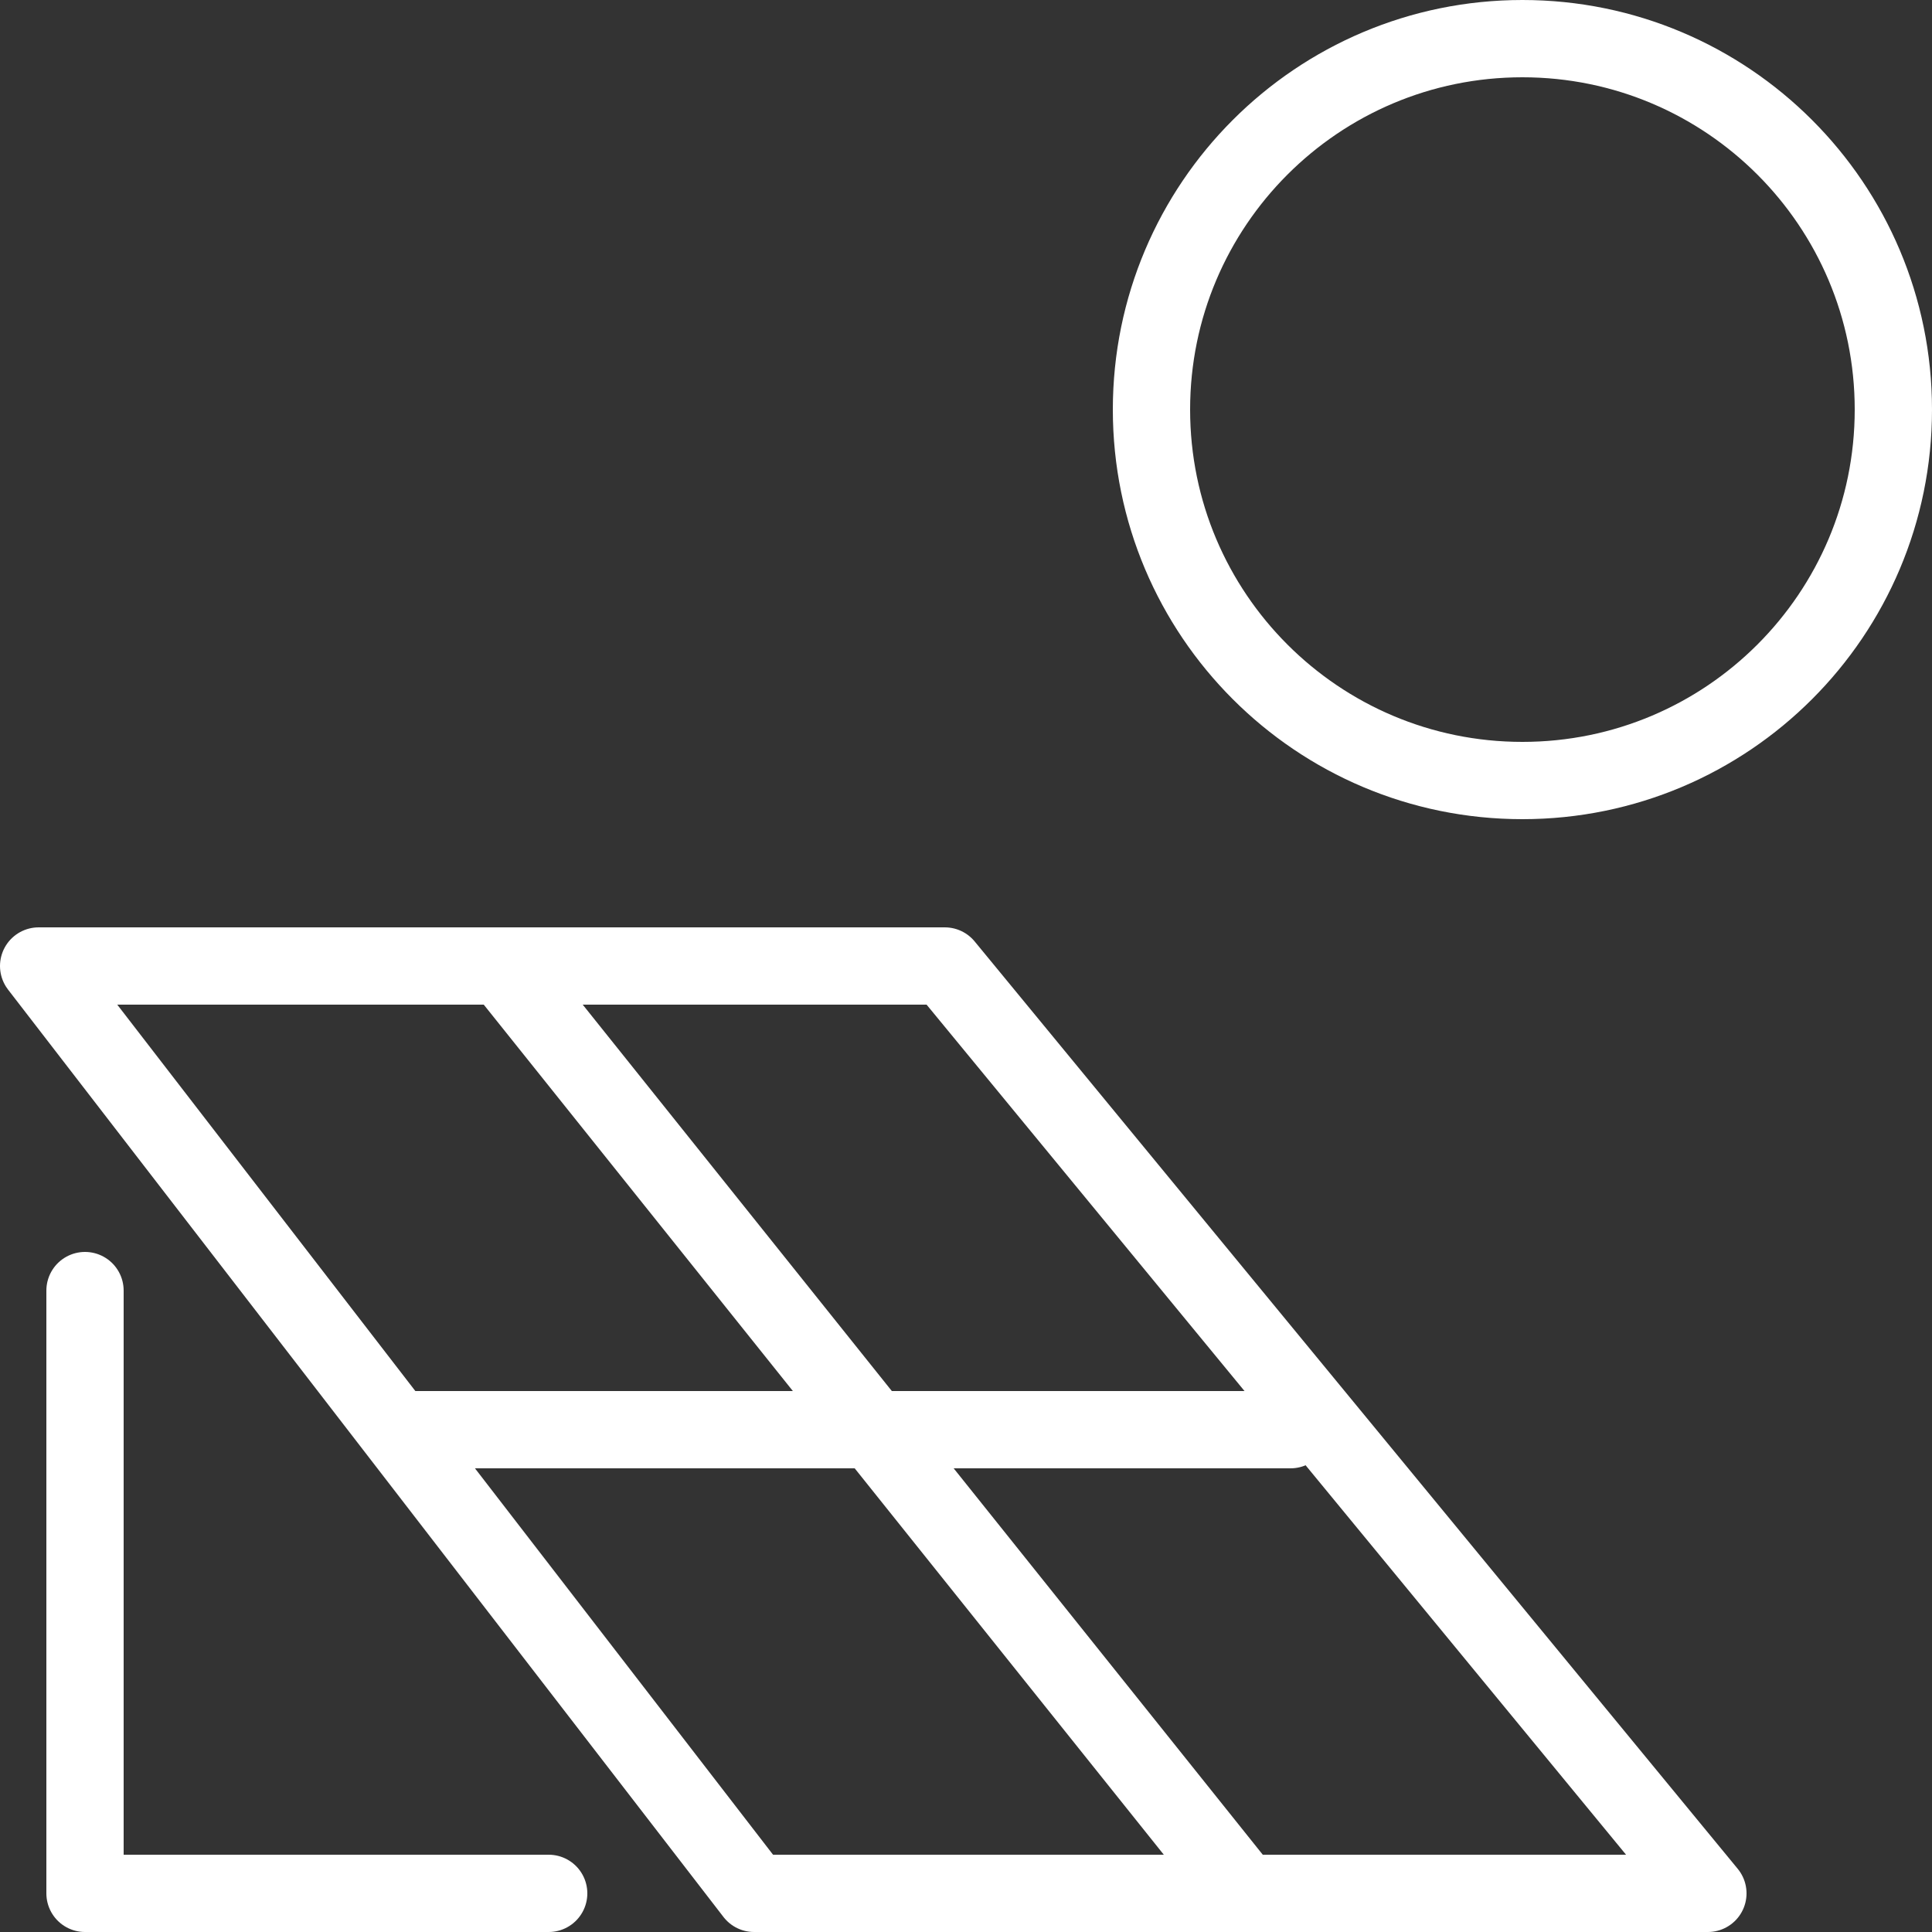
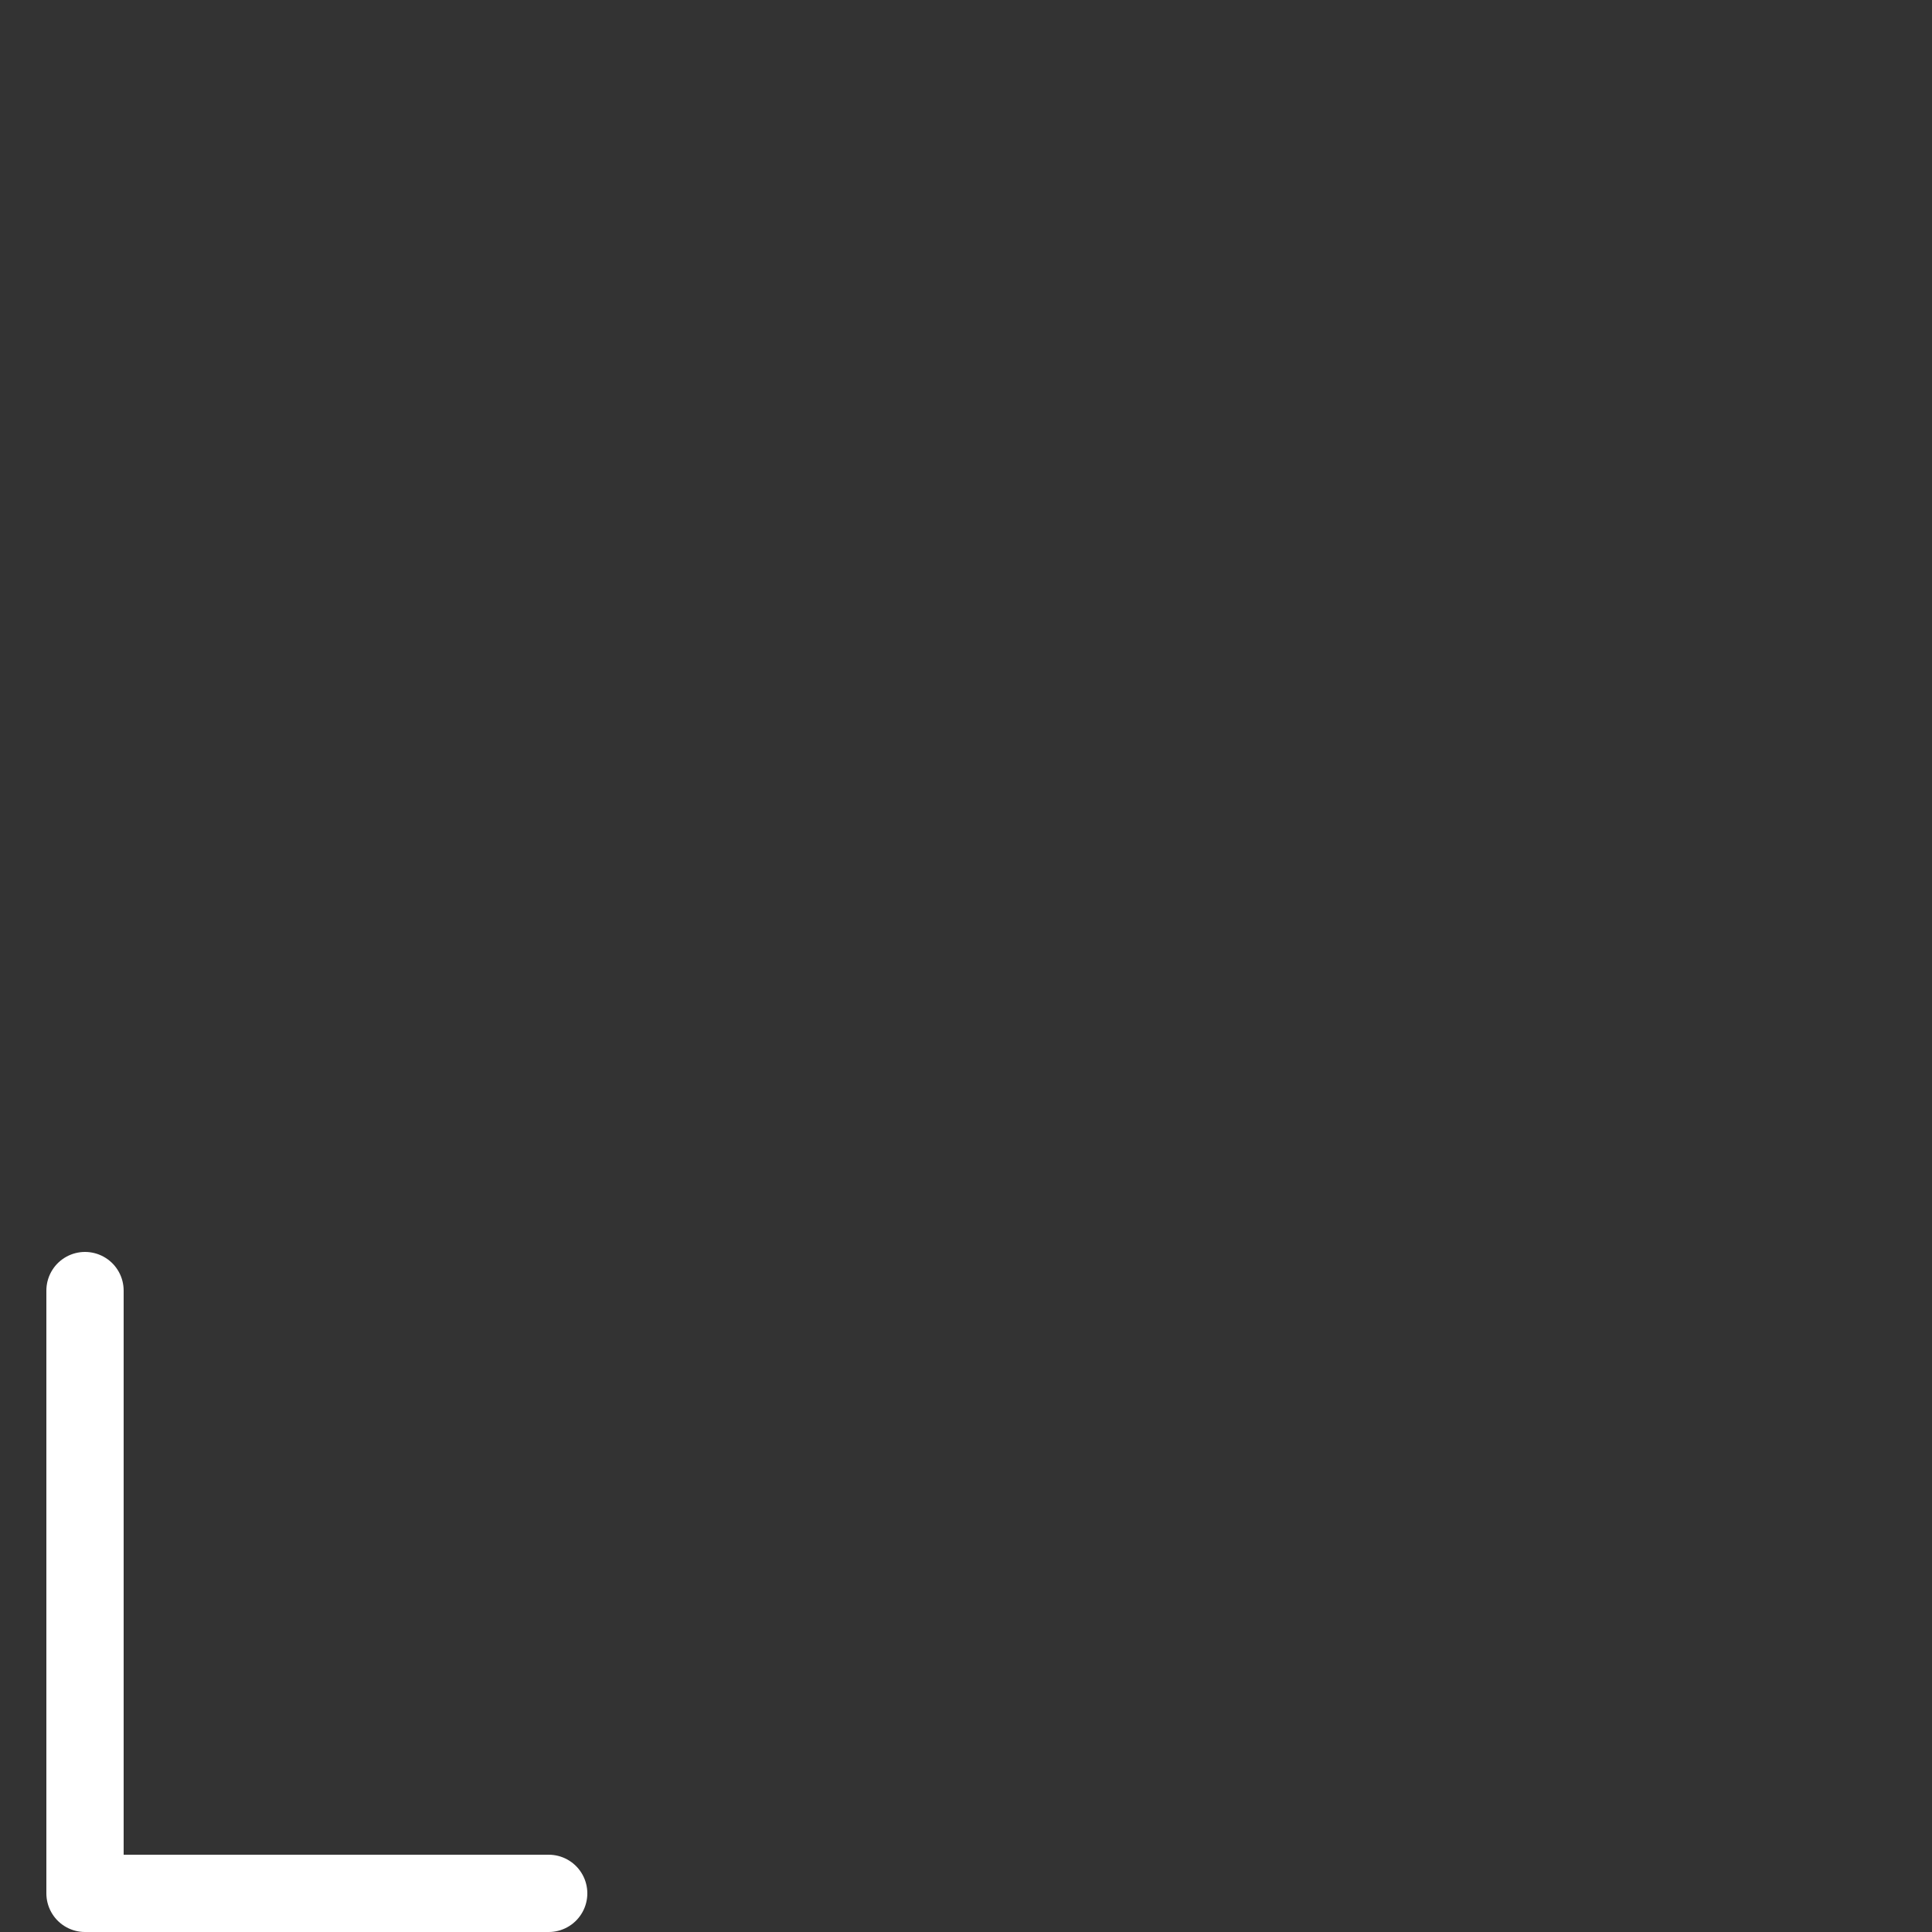
<svg xmlns="http://www.w3.org/2000/svg" width="50" height="50" viewBox="0 0 50 50" fill="none">
  <rect x="0" y="0" width="50" height="50" fill="#333333" stroke="none" />
-   <path d="M1 25H24.452L44.2 49H19.515L1 25Z" stroke="white" stroke-width="2" stroke-linecap="round" stroke-linejoin="round" />
  <path d="M2.2 33.4V49H14.2" stroke="white" stroke-width="2" stroke-linecap="round" stroke-linejoin="round" />
-   <path d="M10.6 37H33.4" stroke="white" stroke-width="2" stroke-linecap="round" stroke-linejoin="round" />
-   <path d="M13 25L32.2 49" stroke="white" stroke-width="2" stroke-linecap="round" stroke-linejoin="round" />
-   <path d="M39.4 20.2C44.702 20.2 49 15.902 49 10.6C49 5.298 44.702 1 39.4 1C34.098 1 29.8 5.298 29.8 10.6C29.8 15.902 34.098 20.2 39.4 20.2Z" stroke="white" stroke-width="2" stroke-linecap="round" stroke-linejoin="round" />
</svg>